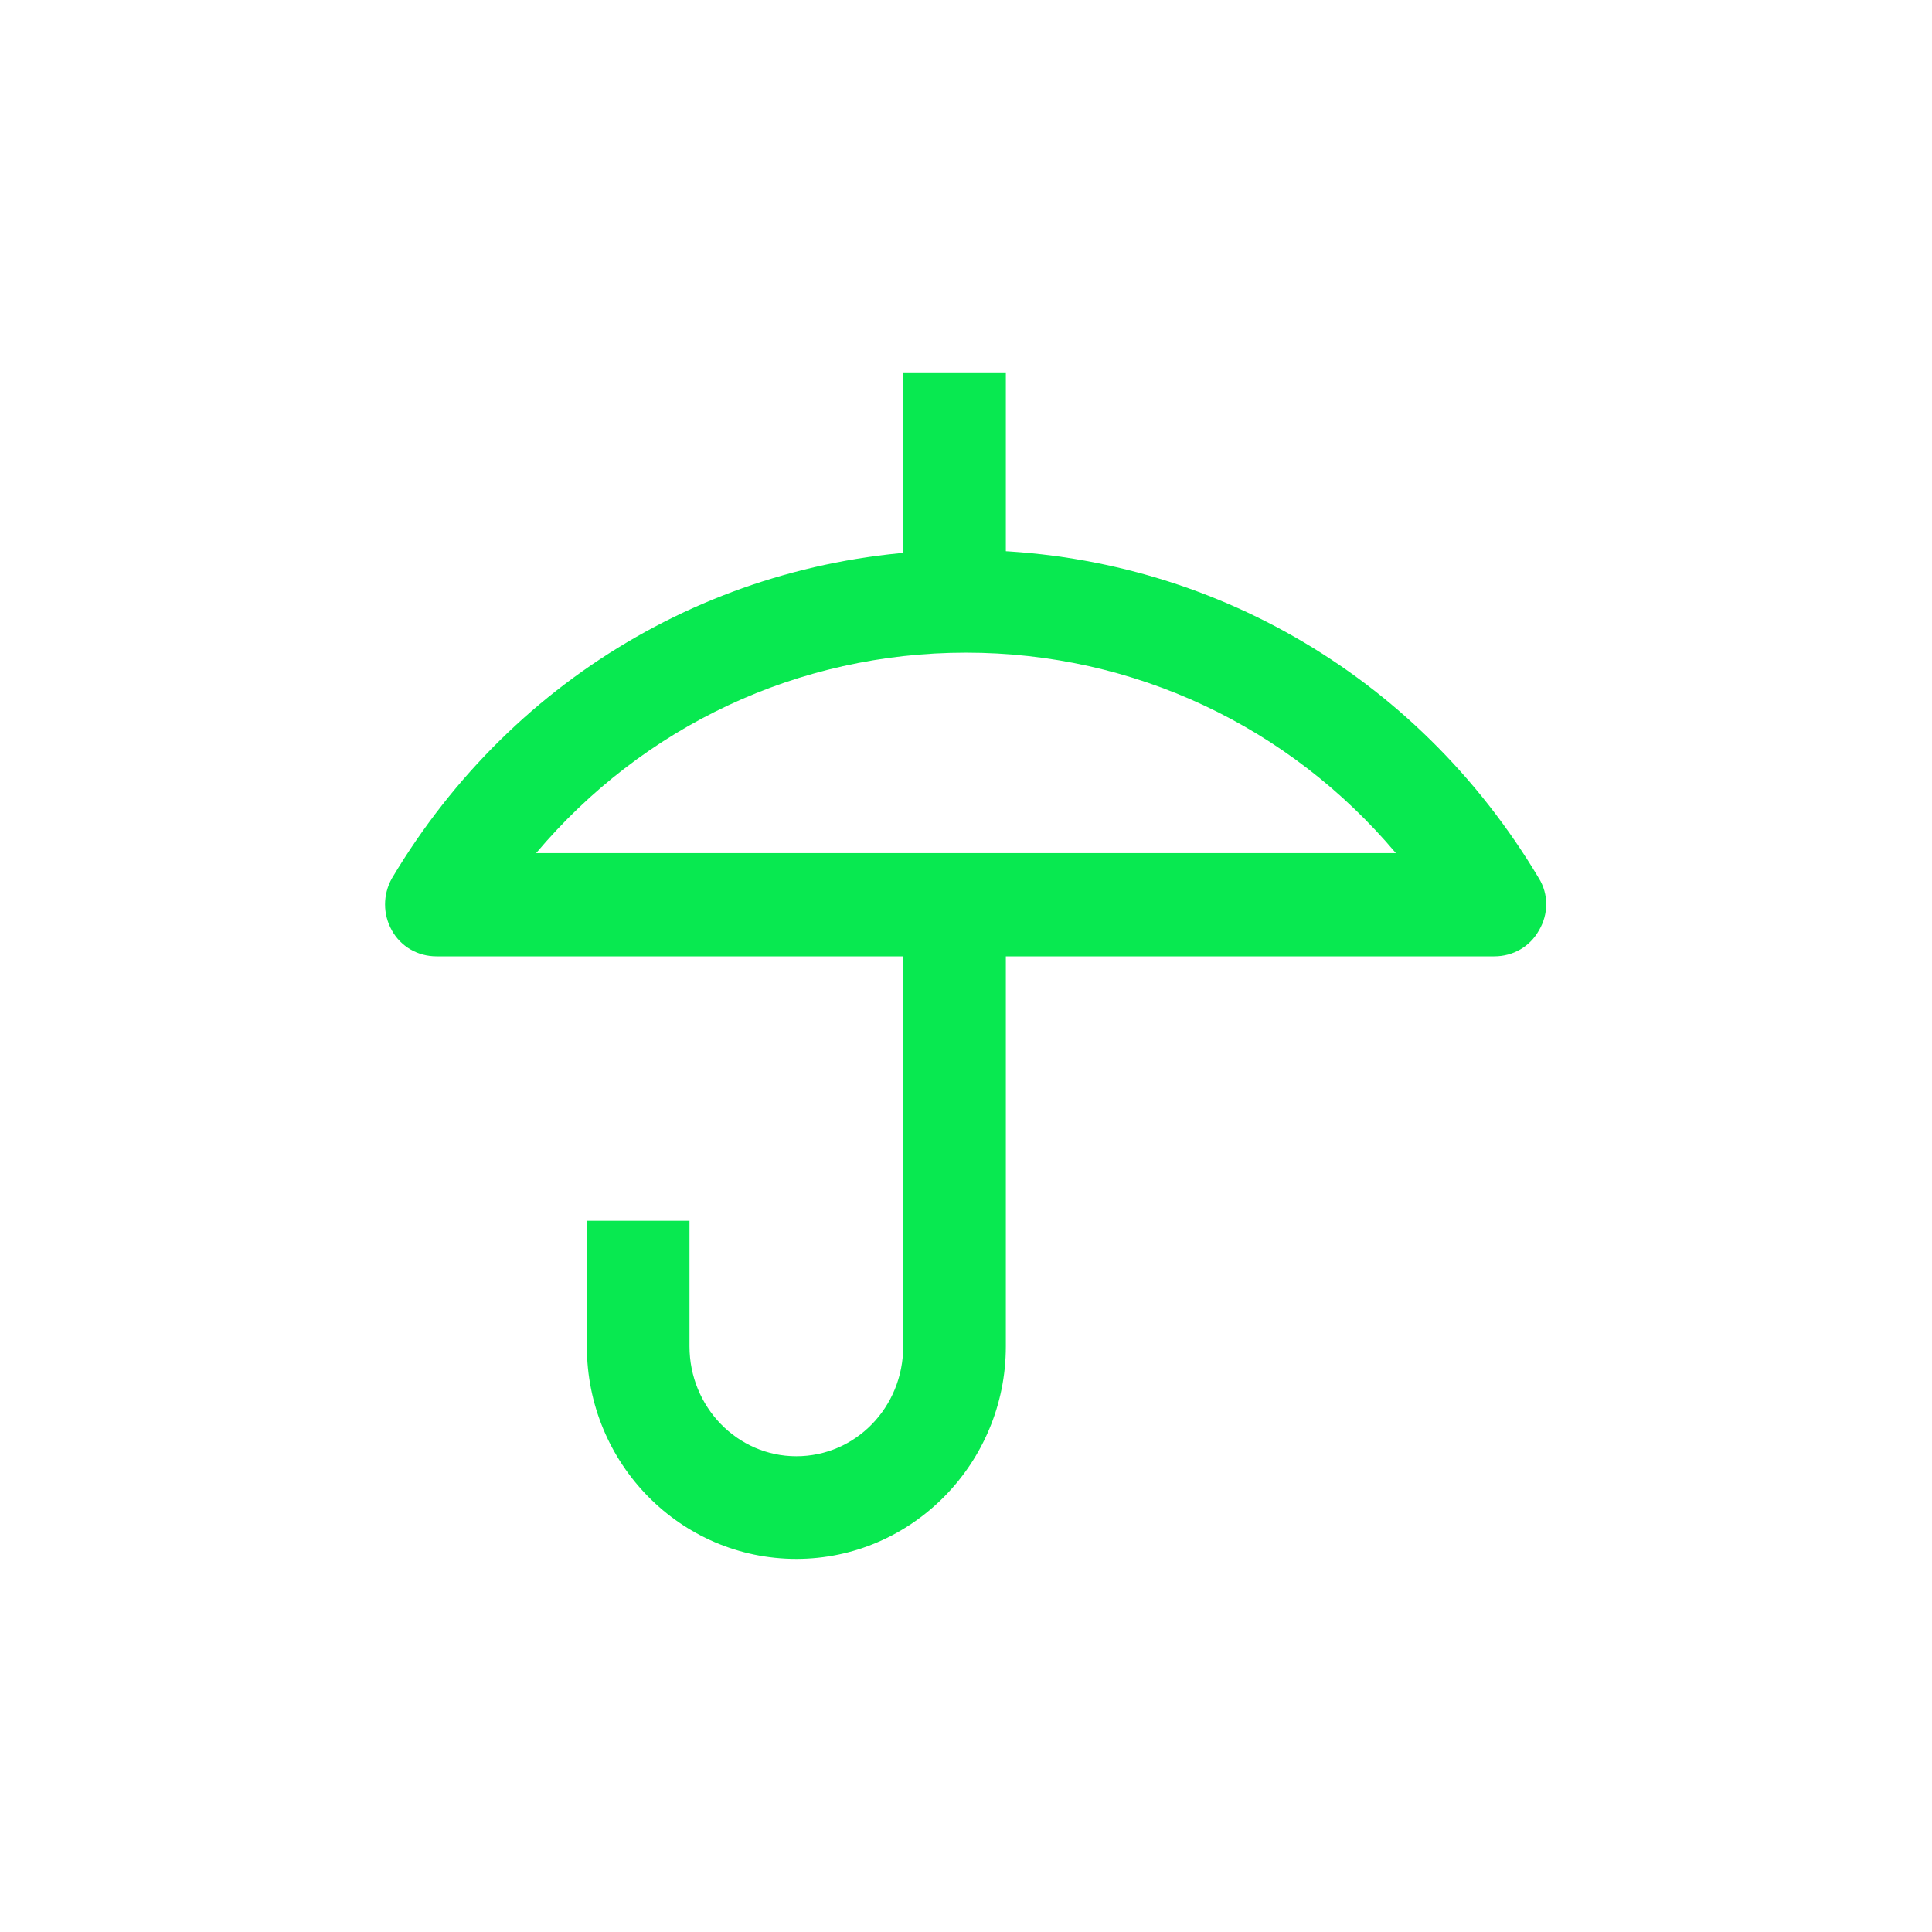
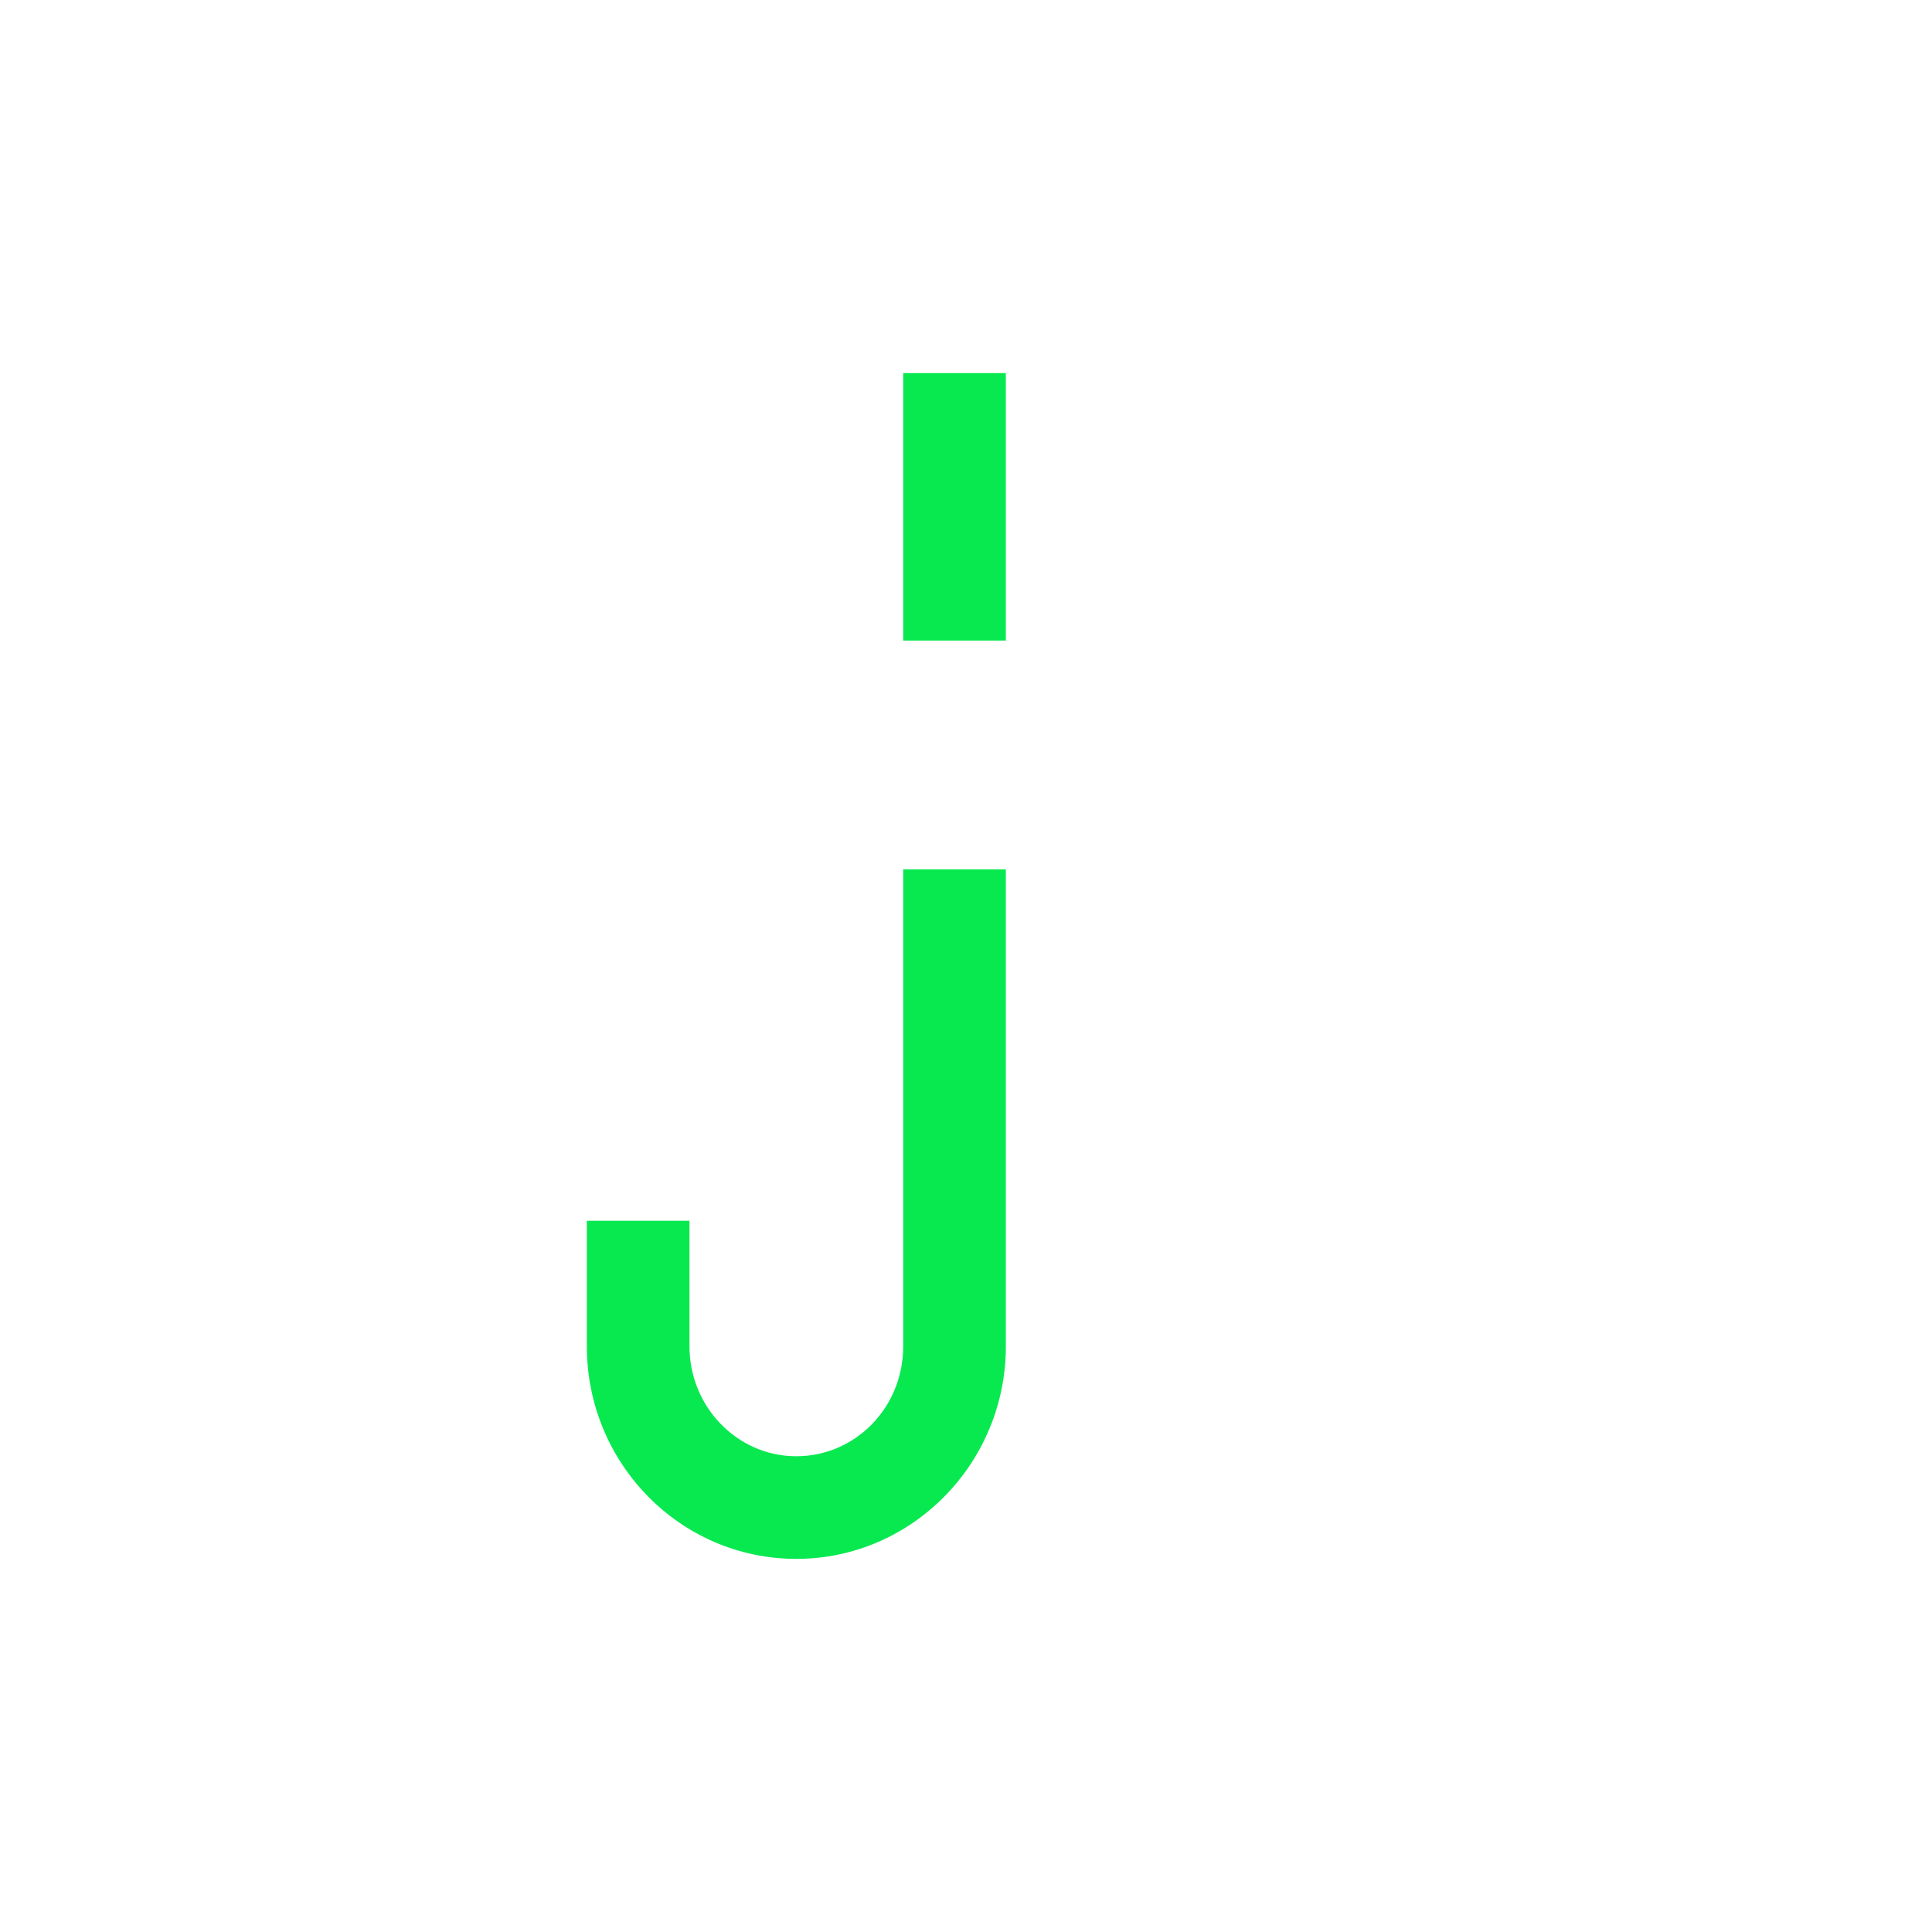
<svg xmlns="http://www.w3.org/2000/svg" id="Layer_1" viewBox="0 0 32 32">
  <defs>
    <style>
      .cls-1 {
        fill: #08e950;
      }
    </style>
  </defs>
-   <path class="cls-1" d="M24.77,15.84H7.23c-.31,0-.59-.16-.74-.43-.15-.27-.15-.59,0-.86,2.03-3.41,5.59-5.44,9.5-5.44s7.47,2.03,9.5,5.44c.16.26.16.59,0,.86-.15.27-.43.43-.74.43ZM8.88,14.13h14.24c-1.77-2.1-4.34-3.32-7.12-3.32s-5.35,1.22-7.12,3.32Z" />
  <path class="cls-1" d="M13.19,25.82c-1.92,0-3.47-1.58-3.47-3.52v-2.08h1.7v2.08c0,1,.79,1.82,1.77,1.82s1.77-.81,1.77-1.82v-7.9h1.7v7.9c0,1.94-1.56,3.52-3.47,3.52Z" />
  <rect class="cls-1" x="14.96" y="6.18" width="1.7" height="4.43" />
</svg>